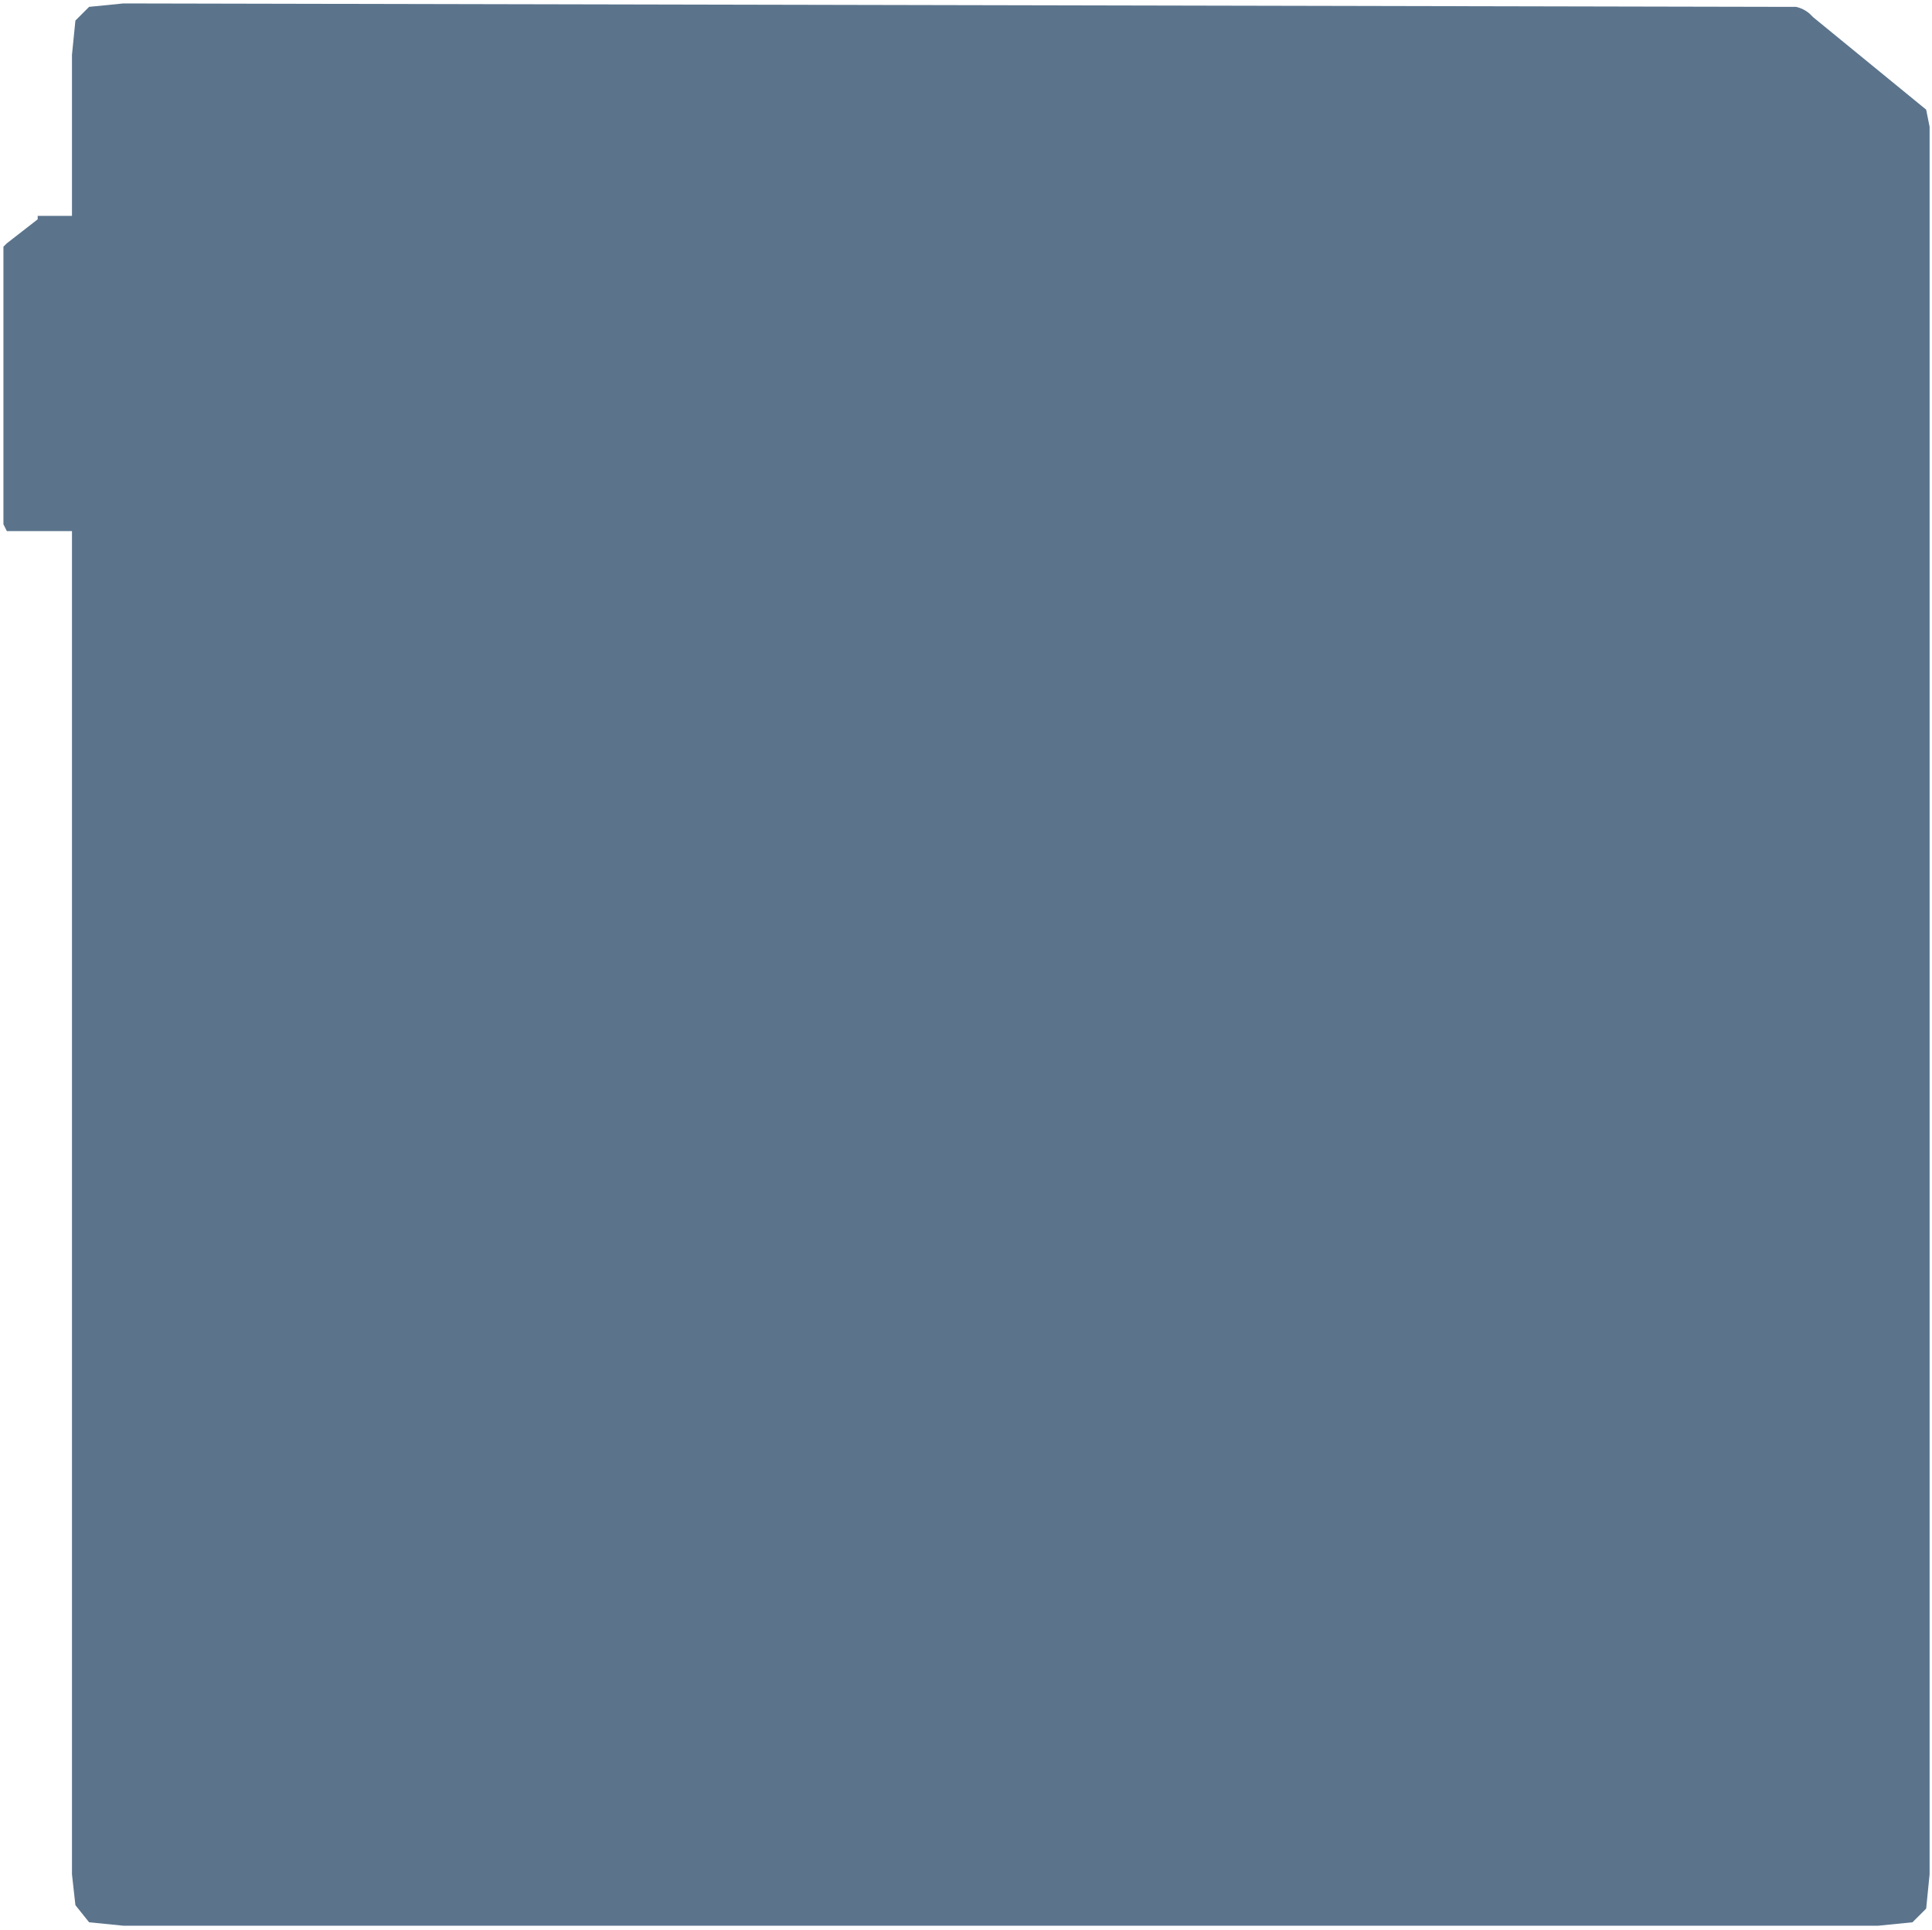
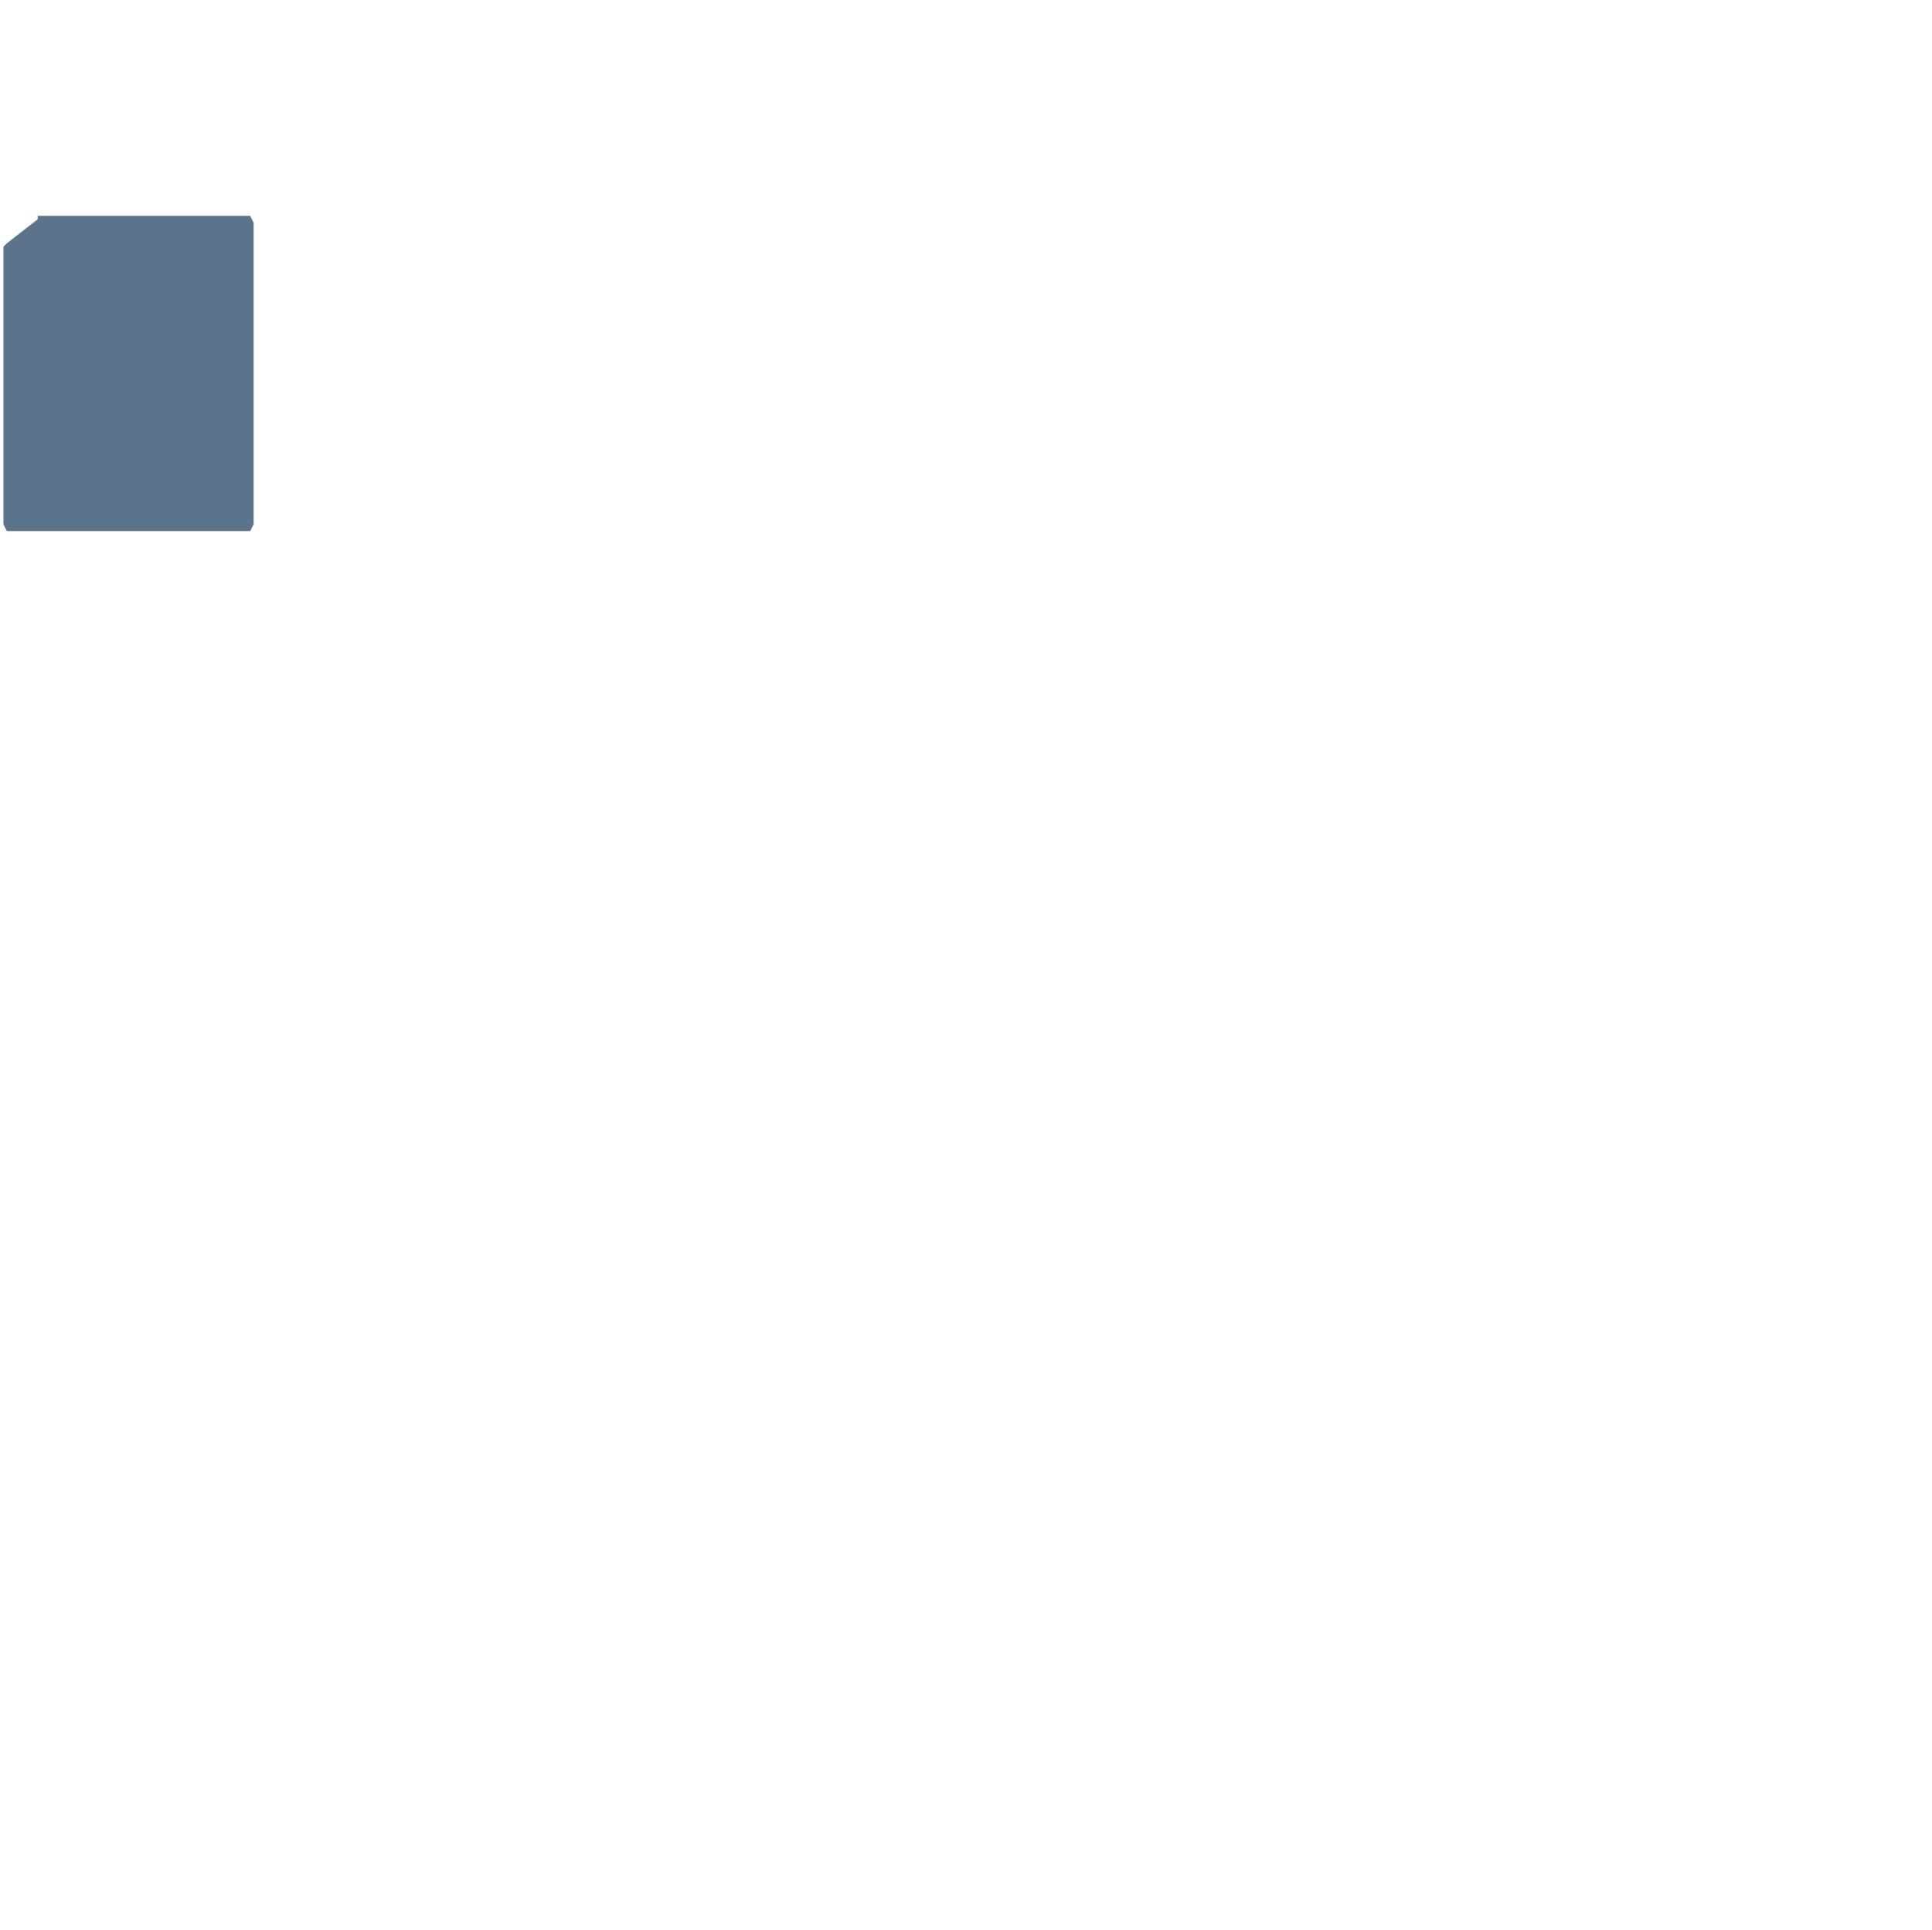
<svg xmlns="http://www.w3.org/2000/svg" data-guides="{&quot;vertical&quot;:[],&quot;horizontal&quot;:[]}" viewBox="0 0 563.7 563.3">
-   <path fill="#5B748C" d="M520 2h4a9 9 0 0 1 4 2l1 1a2488696 2488696 0 0 0 33 27l1 5v510l-1 10-4 4-10 1H36l-10-1-4-5-1-9V16l1-10 4-4 10-1" />
  <path fill="#5B748C" d="m73 63 1 2v88l-1 2H2l-1-2V72l1-1 9-7v-1" />
</svg>